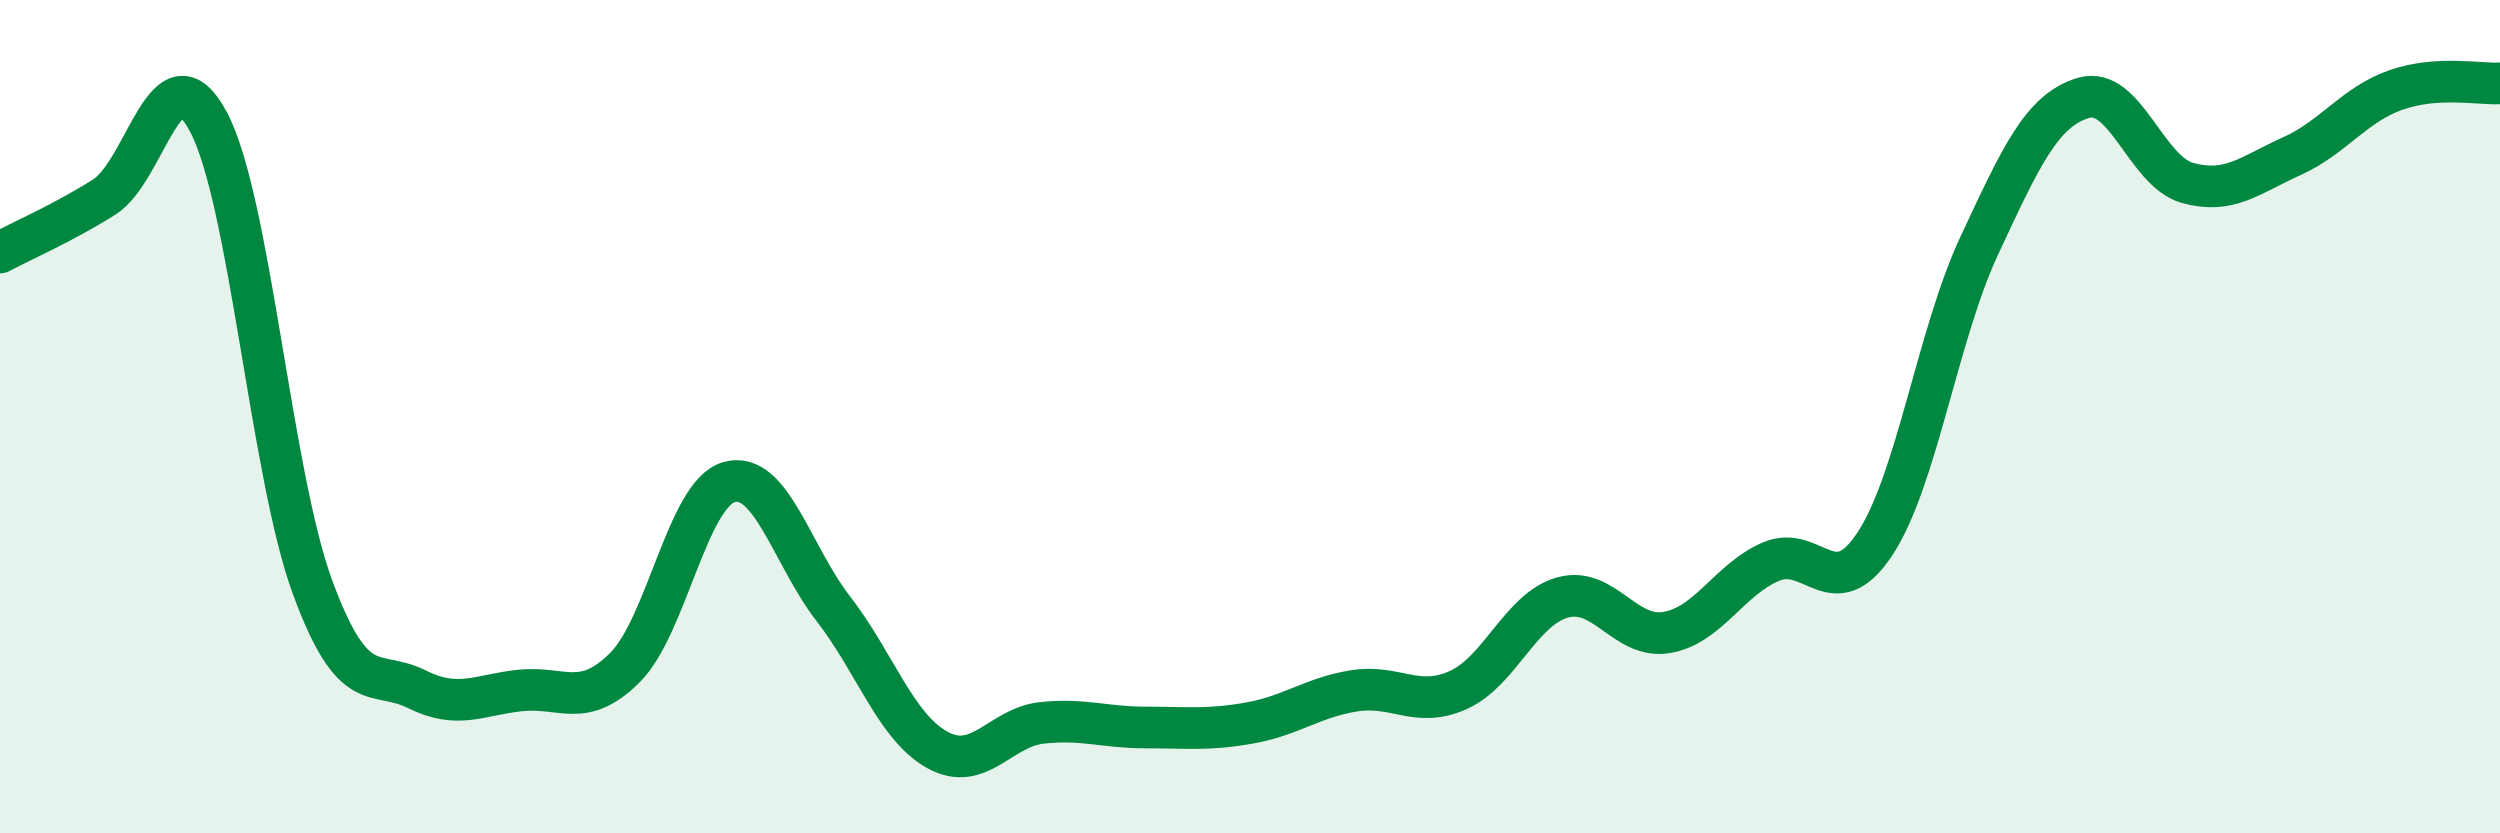
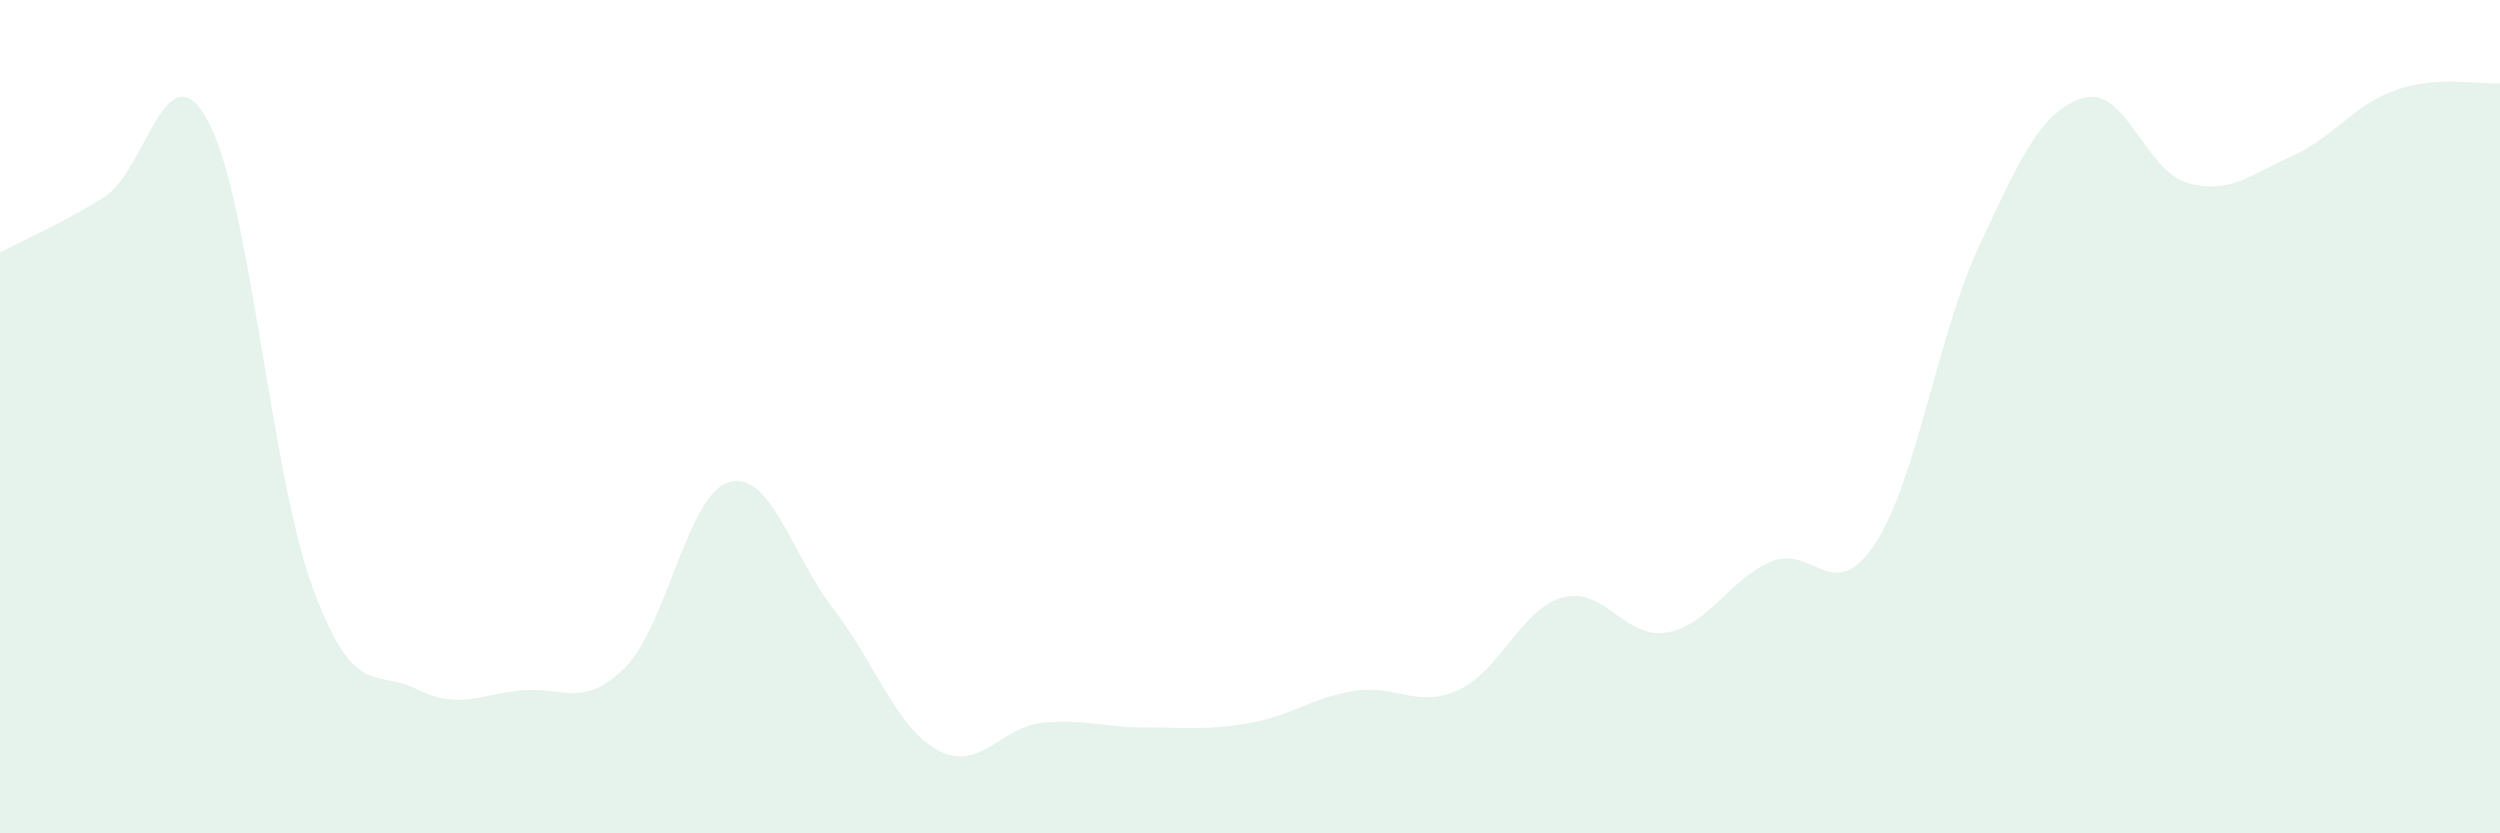
<svg xmlns="http://www.w3.org/2000/svg" width="60" height="20" viewBox="0 0 60 20">
  <path d="M 0,6.06 C 0.5,5.79 1.5,5.36 2.5,4.73 C 3.5,4.1 4,1.05 5,2.92 C 6,4.79 6.5,11.37 7.5,14.09 C 8.5,16.81 9,16.04 10,16.54 C 11,17.04 11.5,16.67 12.5,16.57 C 13.5,16.47 14,17.02 15,16.02 C 16,15.02 16.5,11.85 17.5,11.57 C 18.5,11.29 19,13.32 20,14.61 C 21,15.9 21.5,17.45 22.5,18 C 23.5,18.55 24,17.46 25,17.35 C 26,17.24 26.5,17.46 27.5,17.46 C 28.5,17.46 29,17.53 30,17.35 C 31,17.17 31.5,16.74 32.5,16.58 C 33.5,16.42 34,17.01 35,16.56 C 36,16.11 36.5,14.62 37.5,14.34 C 38.5,14.06 39,15.35 40,15.18 C 41,15.01 41.5,13.91 42.5,13.48 C 43.5,13.05 44,14.57 45,13.05 C 46,11.53 46.5,8.04 47.5,5.9 C 48.5,3.76 49,2.65 50,2.35 C 51,2.05 51.5,4.11 52.5,4.39 C 53.5,4.67 54,4.2 55,3.75 C 56,3.3 56.5,2.51 57.5,2.16 C 58.5,1.81 59.5,2.03 60,2L60 20L0 20Z" fill="#008740" opacity="0.1" stroke-linecap="round" stroke-linejoin="round" />
-   <path d="M 0,6.06 C 0.5,5.79 1.5,5.36 2.5,4.73 C 3.5,4.1 4,1.05 5,2.92 C 6,4.79 6.5,11.37 7.5,14.09 C 8.5,16.81 9,16.04 10,16.54 C 11,17.04 11.5,16.67 12.5,16.57 C 13.5,16.47 14,17.02 15,16.02 C 16,15.02 16.5,11.85 17.5,11.57 C 18.5,11.29 19,13.32 20,14.61 C 21,15.9 21.5,17.45 22.5,18 C 23.5,18.55 24,17.46 25,17.35 C 26,17.24 26.5,17.46 27.5,17.46 C 28.5,17.46 29,17.53 30,17.35 C 31,17.17 31.5,16.74 32.5,16.58 C 33.5,16.42 34,17.01 35,16.56 C 36,16.11 36.5,14.62 37.5,14.34 C 38.5,14.06 39,15.35 40,15.18 C 41,15.01 41.5,13.91 42.5,13.48 C 43.5,13.05 44,14.57 45,13.05 C 46,11.53 46.5,8.04 47.5,5.9 C 48.5,3.76 49,2.65 50,2.35 C 51,2.05 51.5,4.11 52.5,4.39 C 53.5,4.67 54,4.2 55,3.75 C 56,3.3 56.5,2.51 57.5,2.16 C 58.5,1.81 59.5,2.03 60,2" stroke="#008740" stroke-width="1" fill="none" stroke-linecap="round" stroke-linejoin="round" />
</svg>